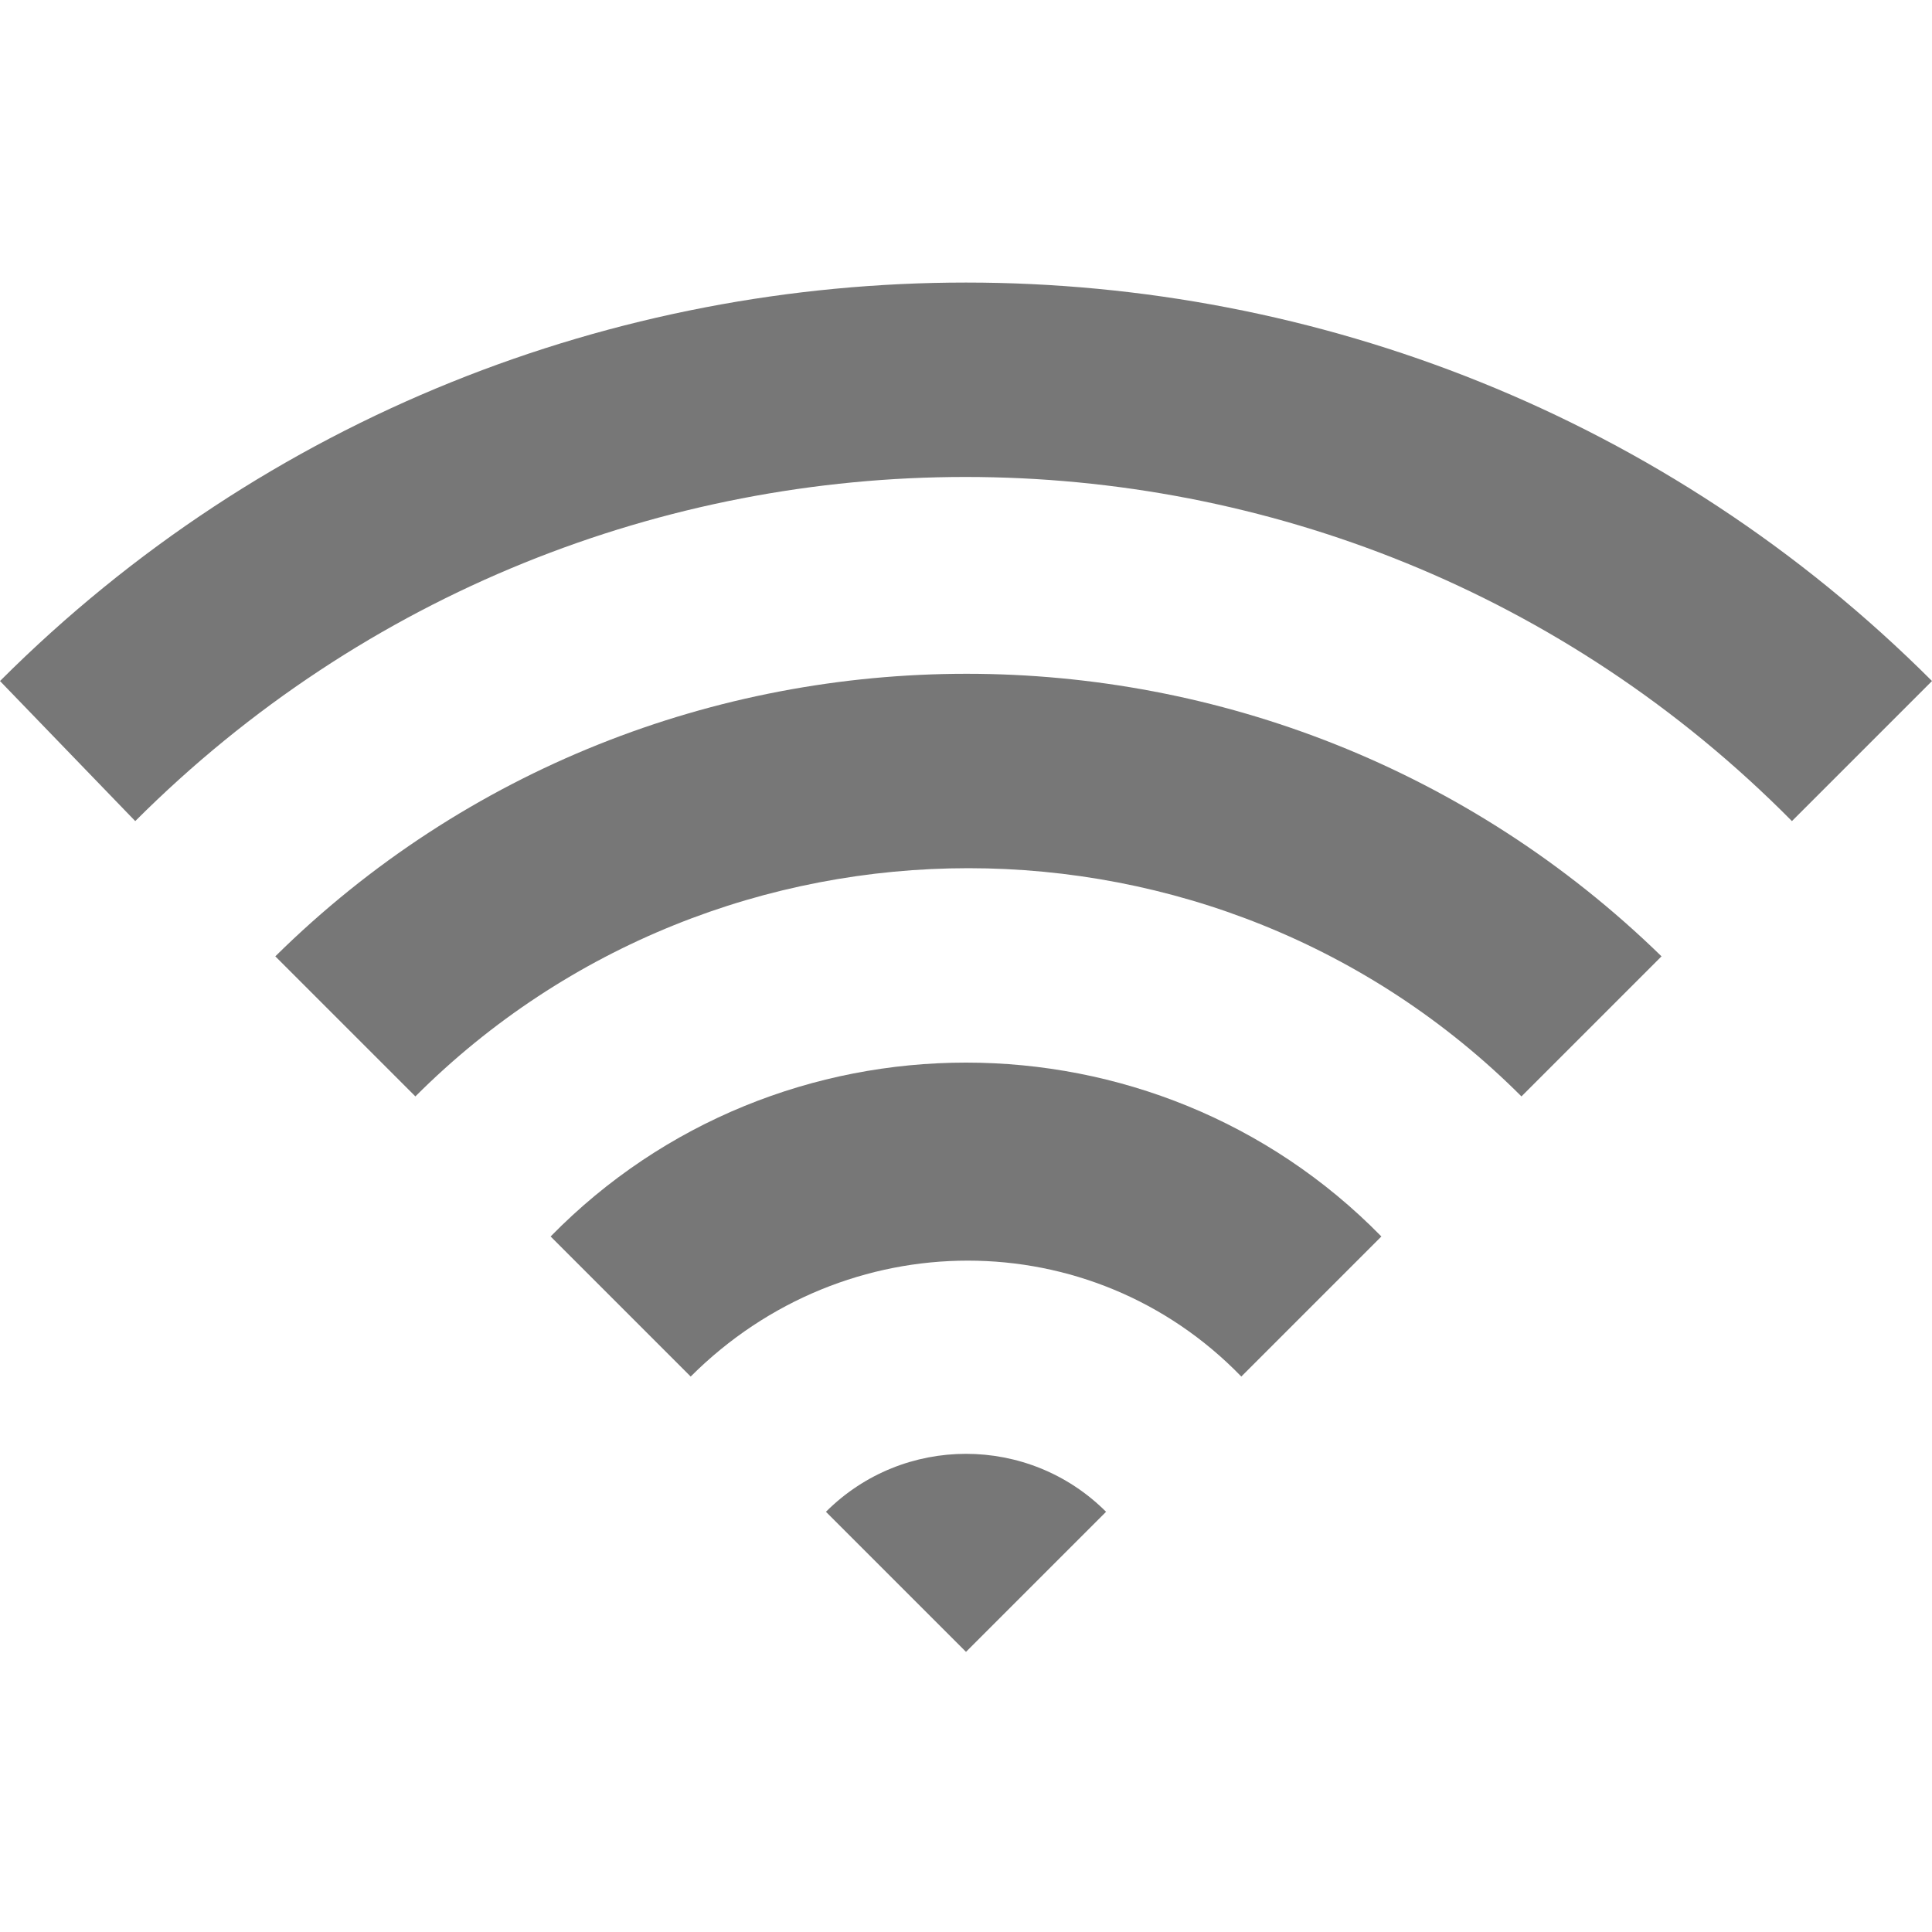
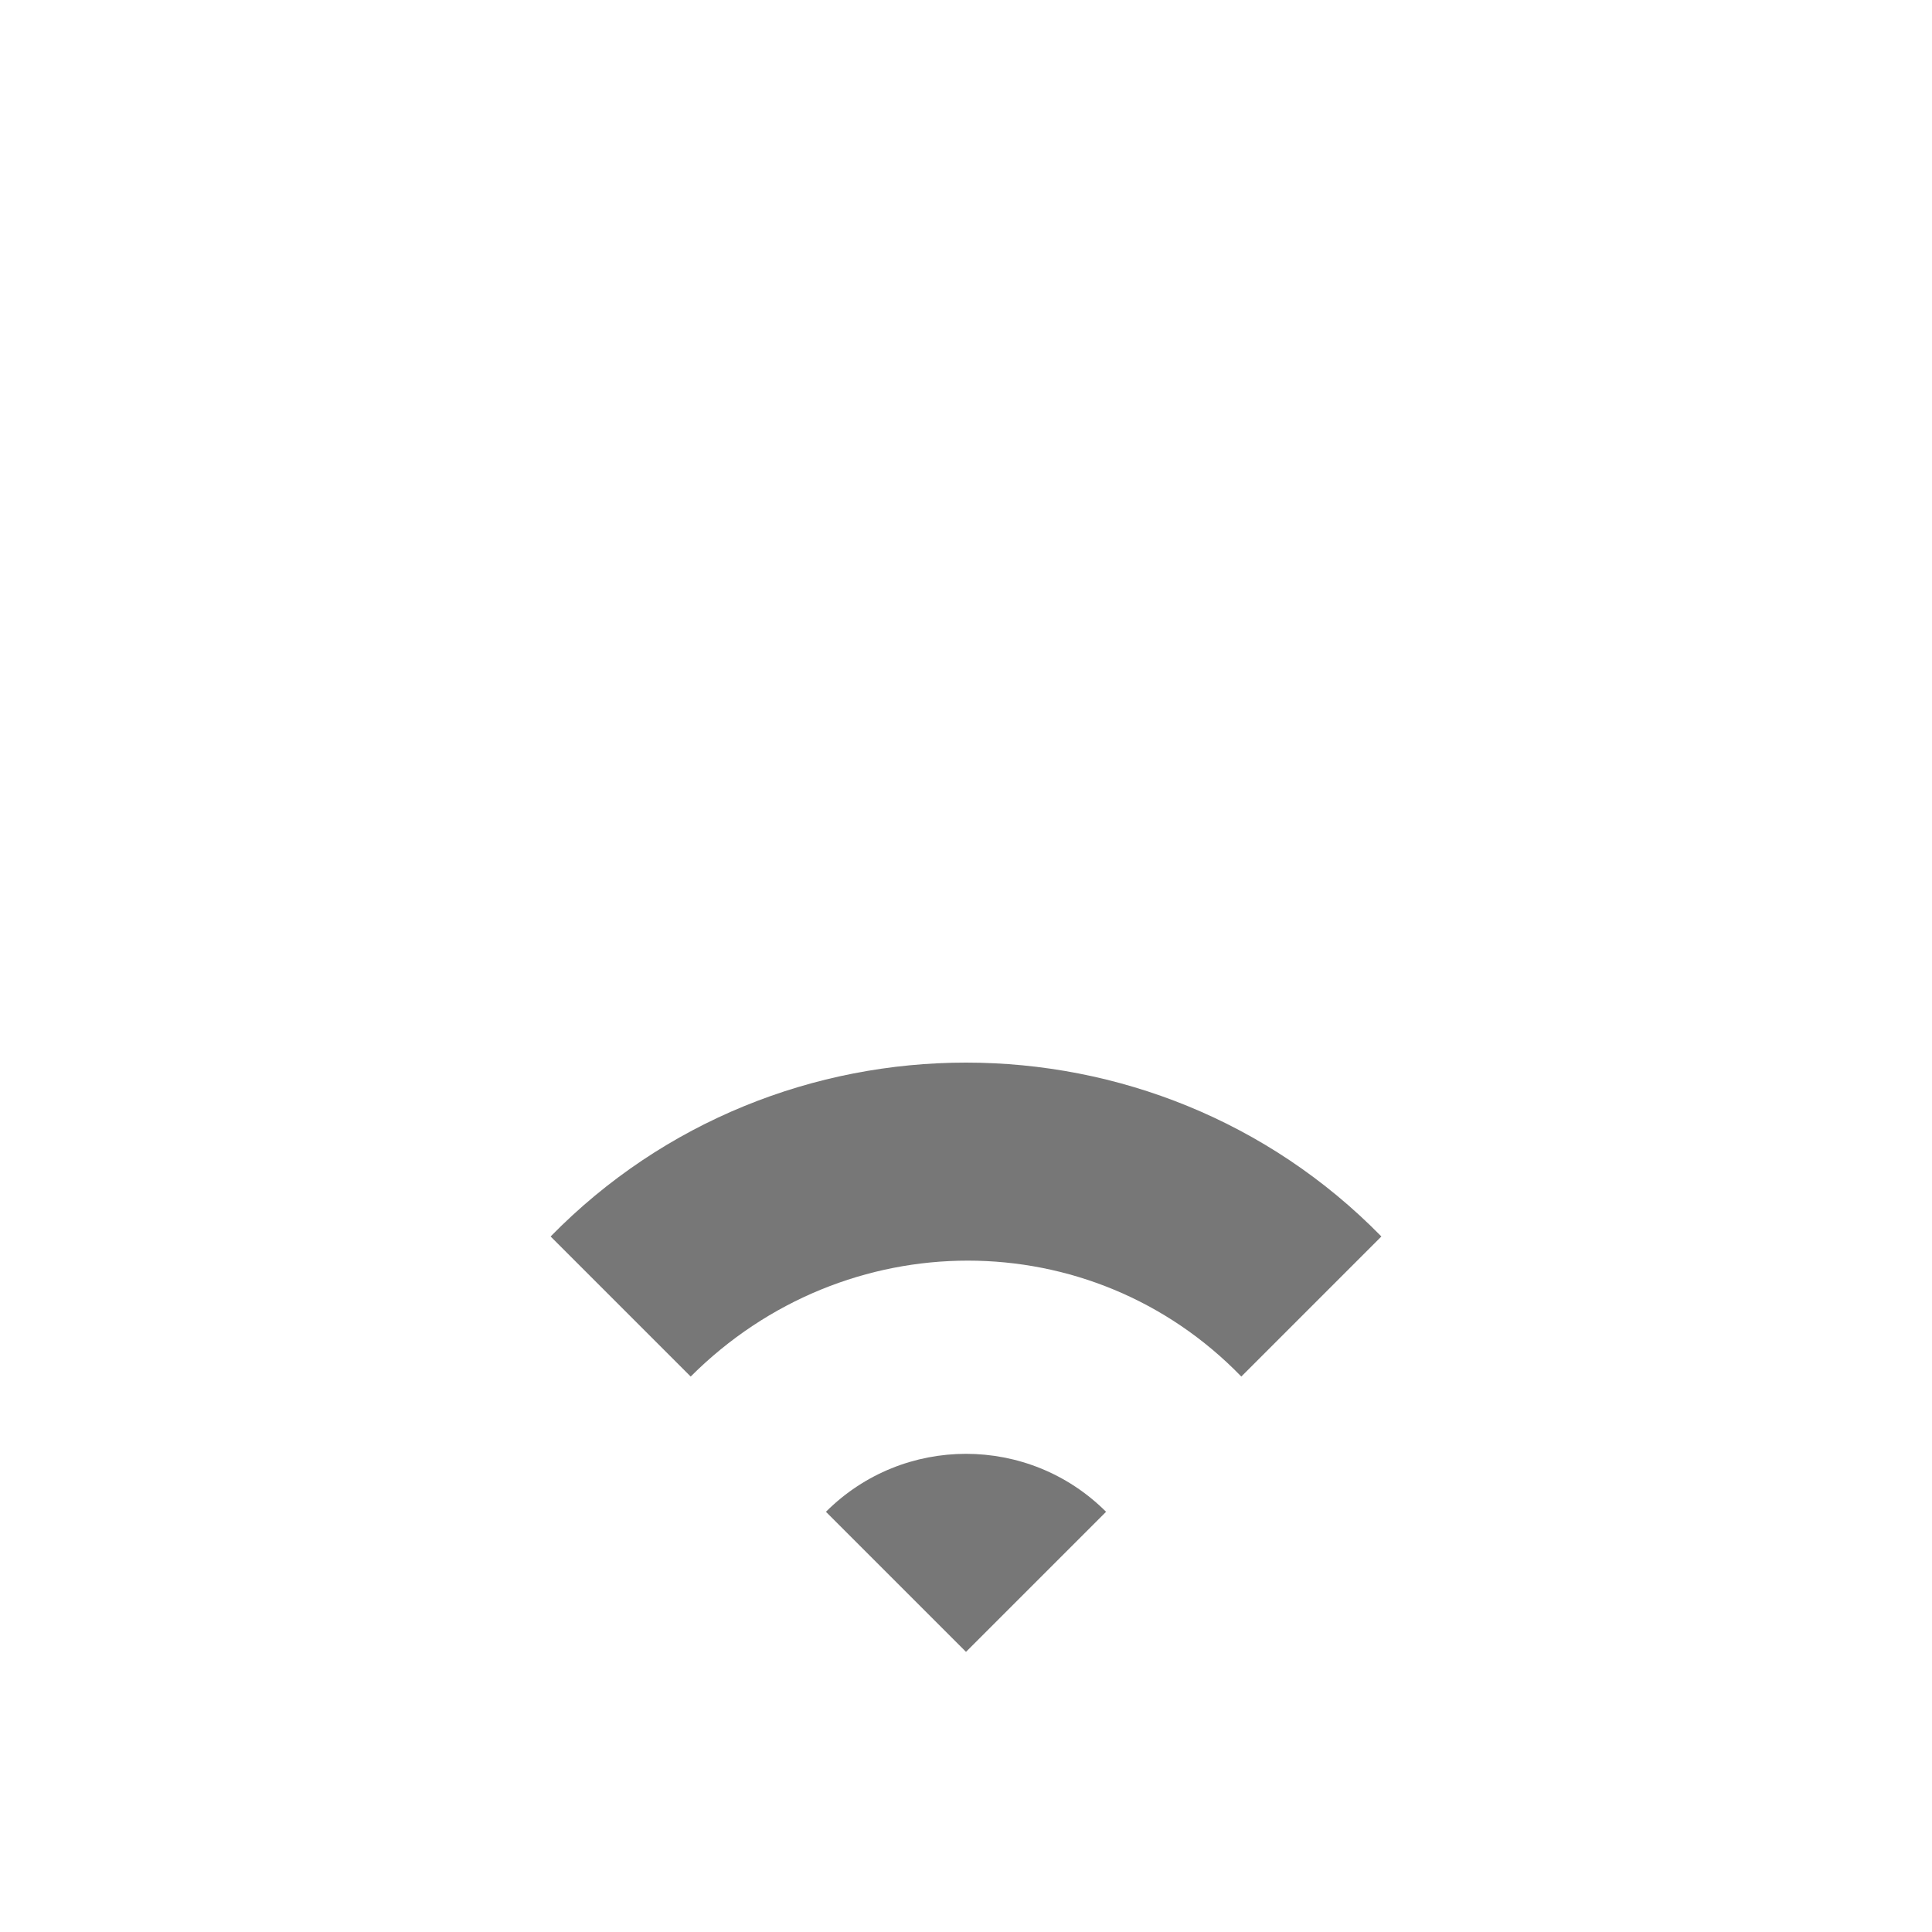
<svg xmlns="http://www.w3.org/2000/svg" version="1.1" id="_x32_" x="0px" y="0px" viewBox="0 0 40 40" style="enable-background:new 0 0 40 40;" xml:space="preserve">
  <style type="text/css">
	.st0{fill:#777777;}
</style>
  <g>
-     <path class="st0" d="M0,14.1L2.8,17c9.5-9.5,24.9-9.5,34.3,0l2.9-2.9C29,3.1,11,3.1,0,14.1z" />
-     <path class="st0" d="M5.7,19.8l2.9,2.9c6.3-6.3,16.6-6.3,22.9,0l2.9-2.9C26.4,12,13.6,12,5.7,19.8z" />
    <path class="st0" d="M11.4,25.6l2.9,2.9c3.2-3.2,8.3-3.2,11.4,0l2.9-2.9C23.9,20.8,16.1,20.8,11.4,25.6z" />
    <path class="st0" d="M17.1,31.3l2.9,2.9l2.9-2.9C21.3,29.7,18.7,29.7,17.1,31.3z" />
  </g>
</svg>